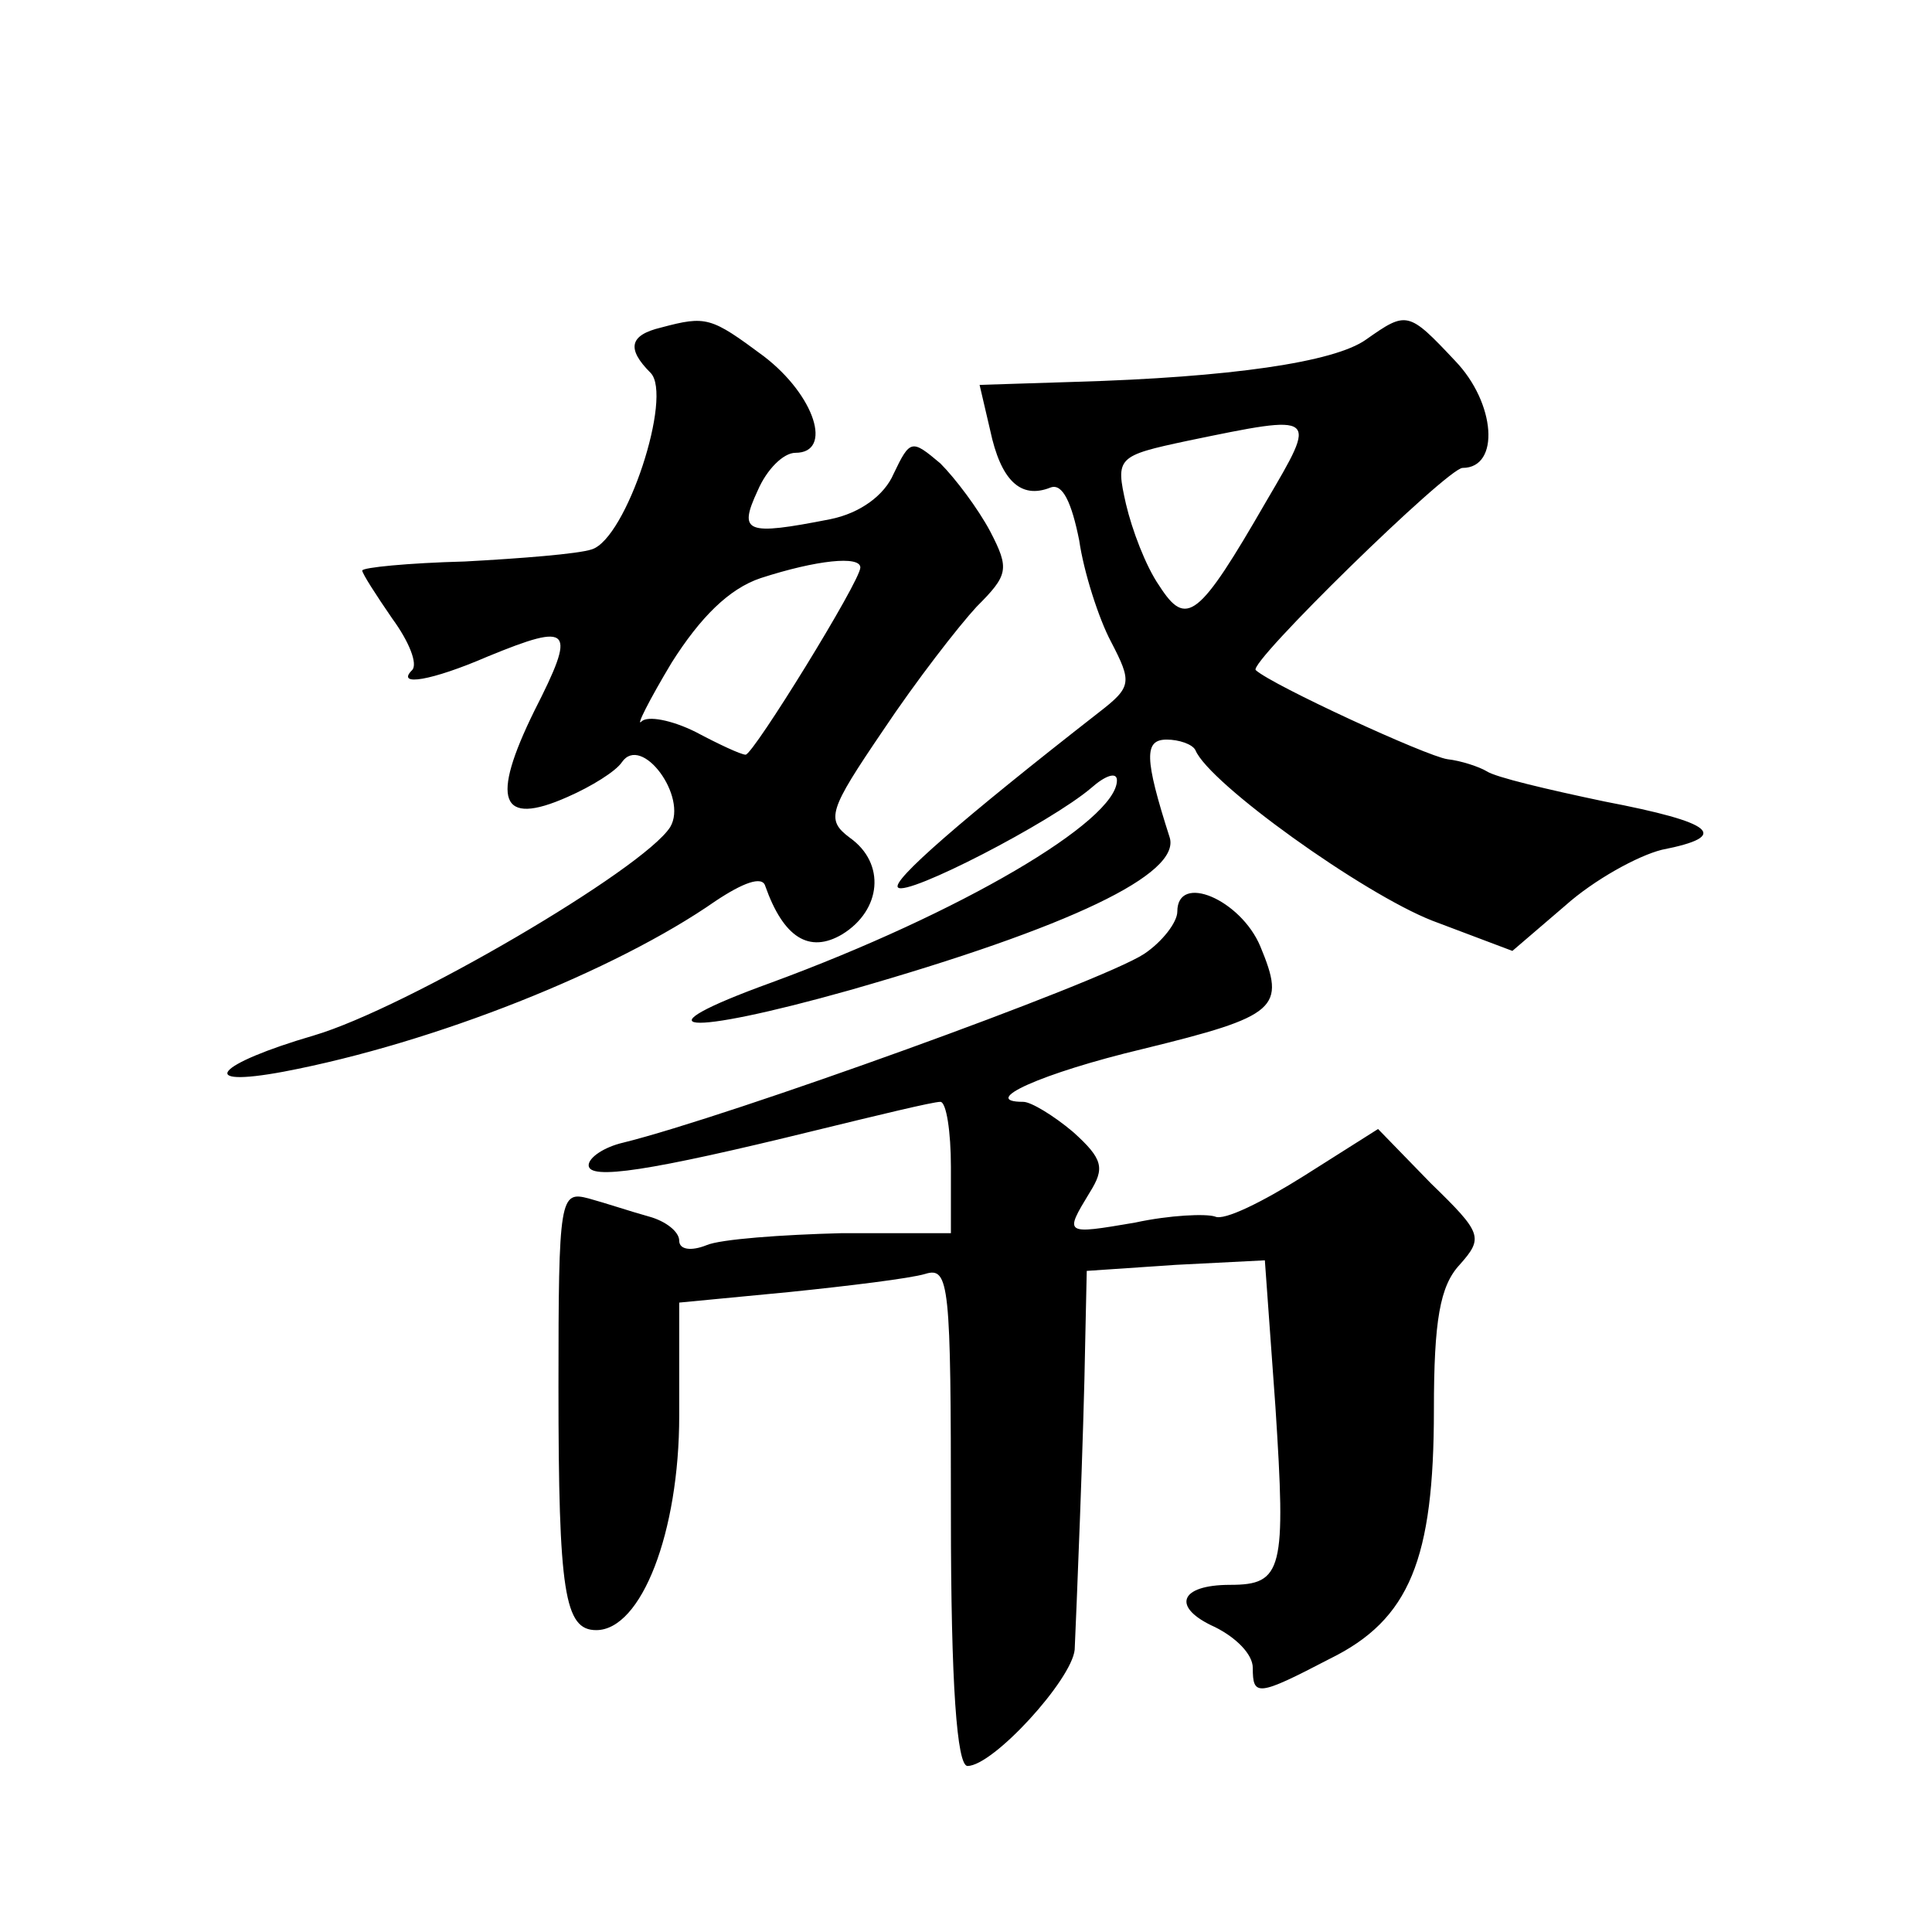
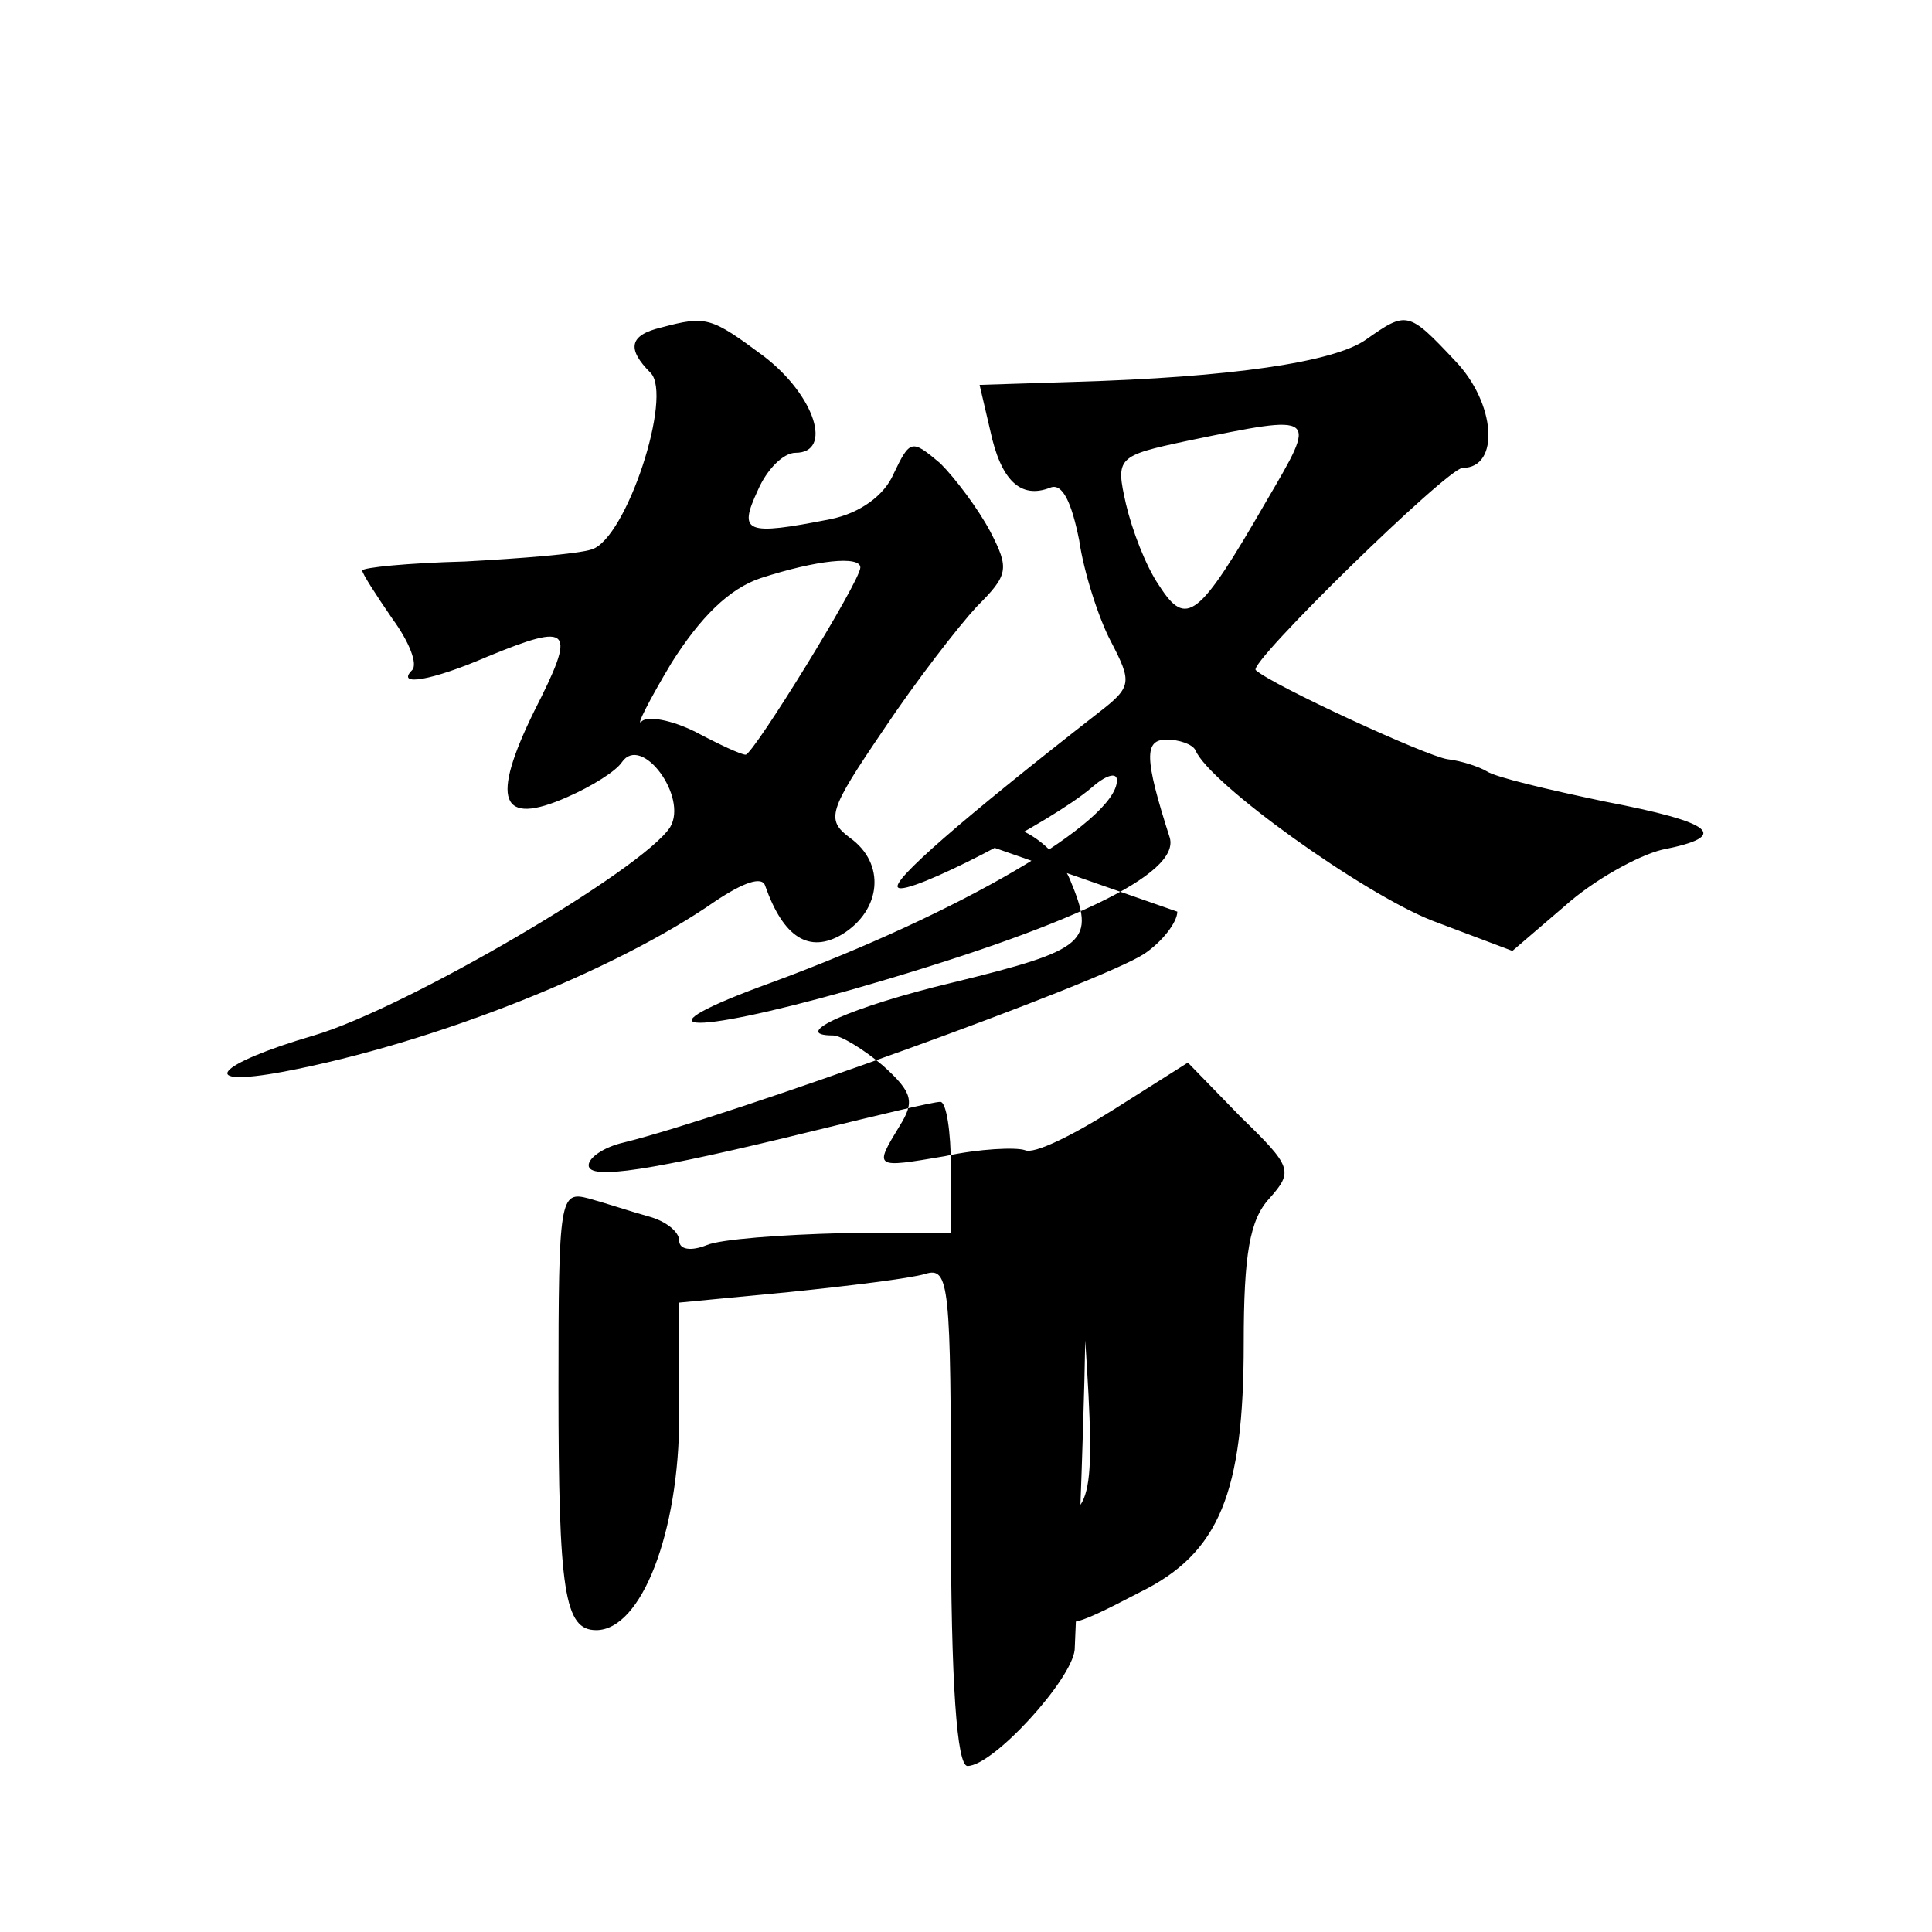
<svg xmlns="http://www.w3.org/2000/svg" version="1.0" width="128pt" height="128pt" viewBox="0 0 128 128" preserveAspectRatio="xMidYMid meet">
  <g transform="translate(0,128) scale(0.1,-0.1)" fill="#0" stroke="none">
-     <path d="M438 1063 c-21 -5 -23 -14 -7 -30 15 -15 -16 -110 -39 -117 -9 -3 -47 -6 -84 -8 -38 -1 -68 -4 -68 -6 0 -2 9 -16 20 -32 11 -15 17 -30 13 -34 -11 -11 13 -7 50 9 56 23 59 19 31 -36 -29 -59 -23 -77 22 -57 16 7 32 17 36 23 13 19 44 -23 32 -43 -18 -28 -175 -120 -236 -138 -65 -19 -79 -35 -20 -24 100 19 220 67 286 113 18 12 31 17 33 10 12 -34 29 -45 51 -32 26 16 29 47 5 64 -16 12 -14 18 22 71 22 33 50 69 62 82 21 21 22 25 9 50 -8 15 -23 35 -33 45 -19 16 -20 16 -31 -7 -6 -14 -22 -26 -42 -30 -56 -11 -61 -9 -48 19 6 14 17 25 25 25 25 0 13 38 -21 64 -35 26 -38 27 -68 19z m132 -159 c0 -9 -71 -124 -76 -124 -3 0 -18 7 -33 15 -16 8 -32 11 -36 7 -4 -4 5 14 20 39 19 30 38 49 59 56 37 12 66 15 66 7z M905 1055 c-21 -15 -90 -25 -193 -28 l-63 -2 7 -30 c7 -33 20 -46 40 -38 8 3 14 -10 19 -35 3 -21 13 -52 21 -67 14 -27 14 -30 -8 -47 -91 -71 -138 -112 -133 -116 6 -6 101 43 128 66 9 8 17 11 17 5 0 -27 -104 -88 -229 -134 -91 -33 -58 -36 52 -5 147 42 219 77 212 101 -17 53 -17 65 -2 65 8 0 17 -3 19 -7 9 -22 111 -95 157 -113 l53 -20 35 30 c19 17 48 33 64 37 46 9 35 18 -38 32 -38 8 -72 16 -78 20 -5 3 -17 7 -26 8 -14 2 -116 49 -127 59 -6 4 127 134 137 134 25 0 22 43 -5 71 -31 33 -32 33 -59 14z m-66 -107 c-45 -78 -53 -84 -71 -56 -9 13 -18 37 -22 54 -7 31 -6 32 41 42 87 18 86 18 52 -40z M780 676 c0 -7 -10 -20 -22 -28 -29 -19 -276 -108 -345 -125 -13 -3 -23 -10 -23 -15 0 -10 40 -4 150 23 41 10 78 19 83 19 4 0 7 -20 7 -43 l0 -44 -72 0 c-40 -1 -81 -4 -90 -8 -10 -4 -18 -3 -18 3 0 6 -9 13 -20 16 -11 3 -29 9 -40 12 -19 5 -20 1 -20 -125 0 -136 4 -161 25 -161 30 0 55 65 55 142 l0 75 73 7 c39 4 80 9 90 12 16 5 17 -7 17 -160 0 -112 4 -166 11 -166 17 0 69 57 71 77 1 22 6 142 7 205 l1 46 59 4 59 3 7 -97 c7 -108 5 -118 -30 -118 -34 0 -39 -15 -10 -28 14 -7 25 -18 25 -27 0 -19 3 -19 51 6 53 26 69 66 69 165 0 59 4 82 17 96 16 18 15 21 -19 54 l-35 36 -49 -31 c-27 -17 -53 -30 -59 -27 -6 2 -30 1 -53 -4 -47 -8 -47 -8 -30 20 10 16 9 22 -11 40 -13 11 -28 20 -33 20 -30 0 12 19 79 35 90 22 95 27 78 68 -13 31 -55 49 -55 23z" />
+     <path d="M438 1063 c-21 -5 -23 -14 -7 -30 15 -15 -16 -110 -39 -117 -9 -3 -47 -6 -84 -8 -38 -1 -68 -4 -68 -6 0 -2 9 -16 20 -32 11 -15 17 -30 13 -34 -11 -11 13 -7 50 9 56 23 59 19 31 -36 -29 -59 -23 -77 22 -57 16 7 32 17 36 23 13 19 44 -23 32 -43 -18 -28 -175 -120 -236 -138 -65 -19 -79 -35 -20 -24 100 19 220 67 286 113 18 12 31 17 33 10 12 -34 29 -45 51 -32 26 16 29 47 5 64 -16 12 -14 18 22 71 22 33 50 69 62 82 21 21 22 25 9 50 -8 15 -23 35 -33 45 -19 16 -20 16 -31 -7 -6 -14 -22 -26 -42 -30 -56 -11 -61 -9 -48 19 6 14 17 25 25 25 25 0 13 38 -21 64 -35 26 -38 27 -68 19z m132 -159 c0 -9 -71 -124 -76 -124 -3 0 -18 7 -33 15 -16 8 -32 11 -36 7 -4 -4 5 14 20 39 19 30 38 49 59 56 37 12 66 15 66 7z M905 1055 c-21 -15 -90 -25 -193 -28 l-63 -2 7 -30 c7 -33 20 -46 40 -38 8 3 14 -10 19 -35 3 -21 13 -52 21 -67 14 -27 14 -30 -8 -47 -91 -71 -138 -112 -133 -116 6 -6 101 43 128 66 9 8 17 11 17 5 0 -27 -104 -88 -229 -134 -91 -33 -58 -36 52 -5 147 42 219 77 212 101 -17 53 -17 65 -2 65 8 0 17 -3 19 -7 9 -22 111 -95 157 -113 l53 -20 35 30 c19 17 48 33 64 37 46 9 35 18 -38 32 -38 8 -72 16 -78 20 -5 3 -17 7 -26 8 -14 2 -116 49 -127 59 -6 4 127 134 137 134 25 0 22 43 -5 71 -31 33 -32 33 -59 14z m-66 -107 c-45 -78 -53 -84 -71 -56 -9 13 -18 37 -22 54 -7 31 -6 32 41 42 87 18 86 18 52 -40z M780 676 c0 -7 -10 -20 -22 -28 -29 -19 -276 -108 -345 -125 -13 -3 -23 -10 -23 -15 0 -10 40 -4 150 23 41 10 78 19 83 19 4 0 7 -20 7 -43 l0 -44 -72 0 c-40 -1 -81 -4 -90 -8 -10 -4 -18 -3 -18 3 0 6 -9 13 -20 16 -11 3 -29 9 -40 12 -19 5 -20 1 -20 -125 0 -136 4 -161 25 -161 30 0 55 65 55 142 l0 75 73 7 c39 4 80 9 90 12 16 5 17 -7 17 -160 0 -112 4 -166 11 -166 17 0 69 57 71 77 1 22 6 142 7 205 c7 -108 5 -118 -30 -118 -34 0 -39 -15 -10 -28 14 -7 25 -18 25 -27 0 -19 3 -19 51 6 53 26 69 66 69 165 0 59 4 82 17 96 16 18 15 21 -19 54 l-35 36 -49 -31 c-27 -17 -53 -30 -59 -27 -6 2 -30 1 -53 -4 -47 -8 -47 -8 -30 20 10 16 9 22 -11 40 -13 11 -28 20 -33 20 -30 0 12 19 79 35 90 22 95 27 78 68 -13 31 -55 49 -55 23z" />
  </g>
</svg>